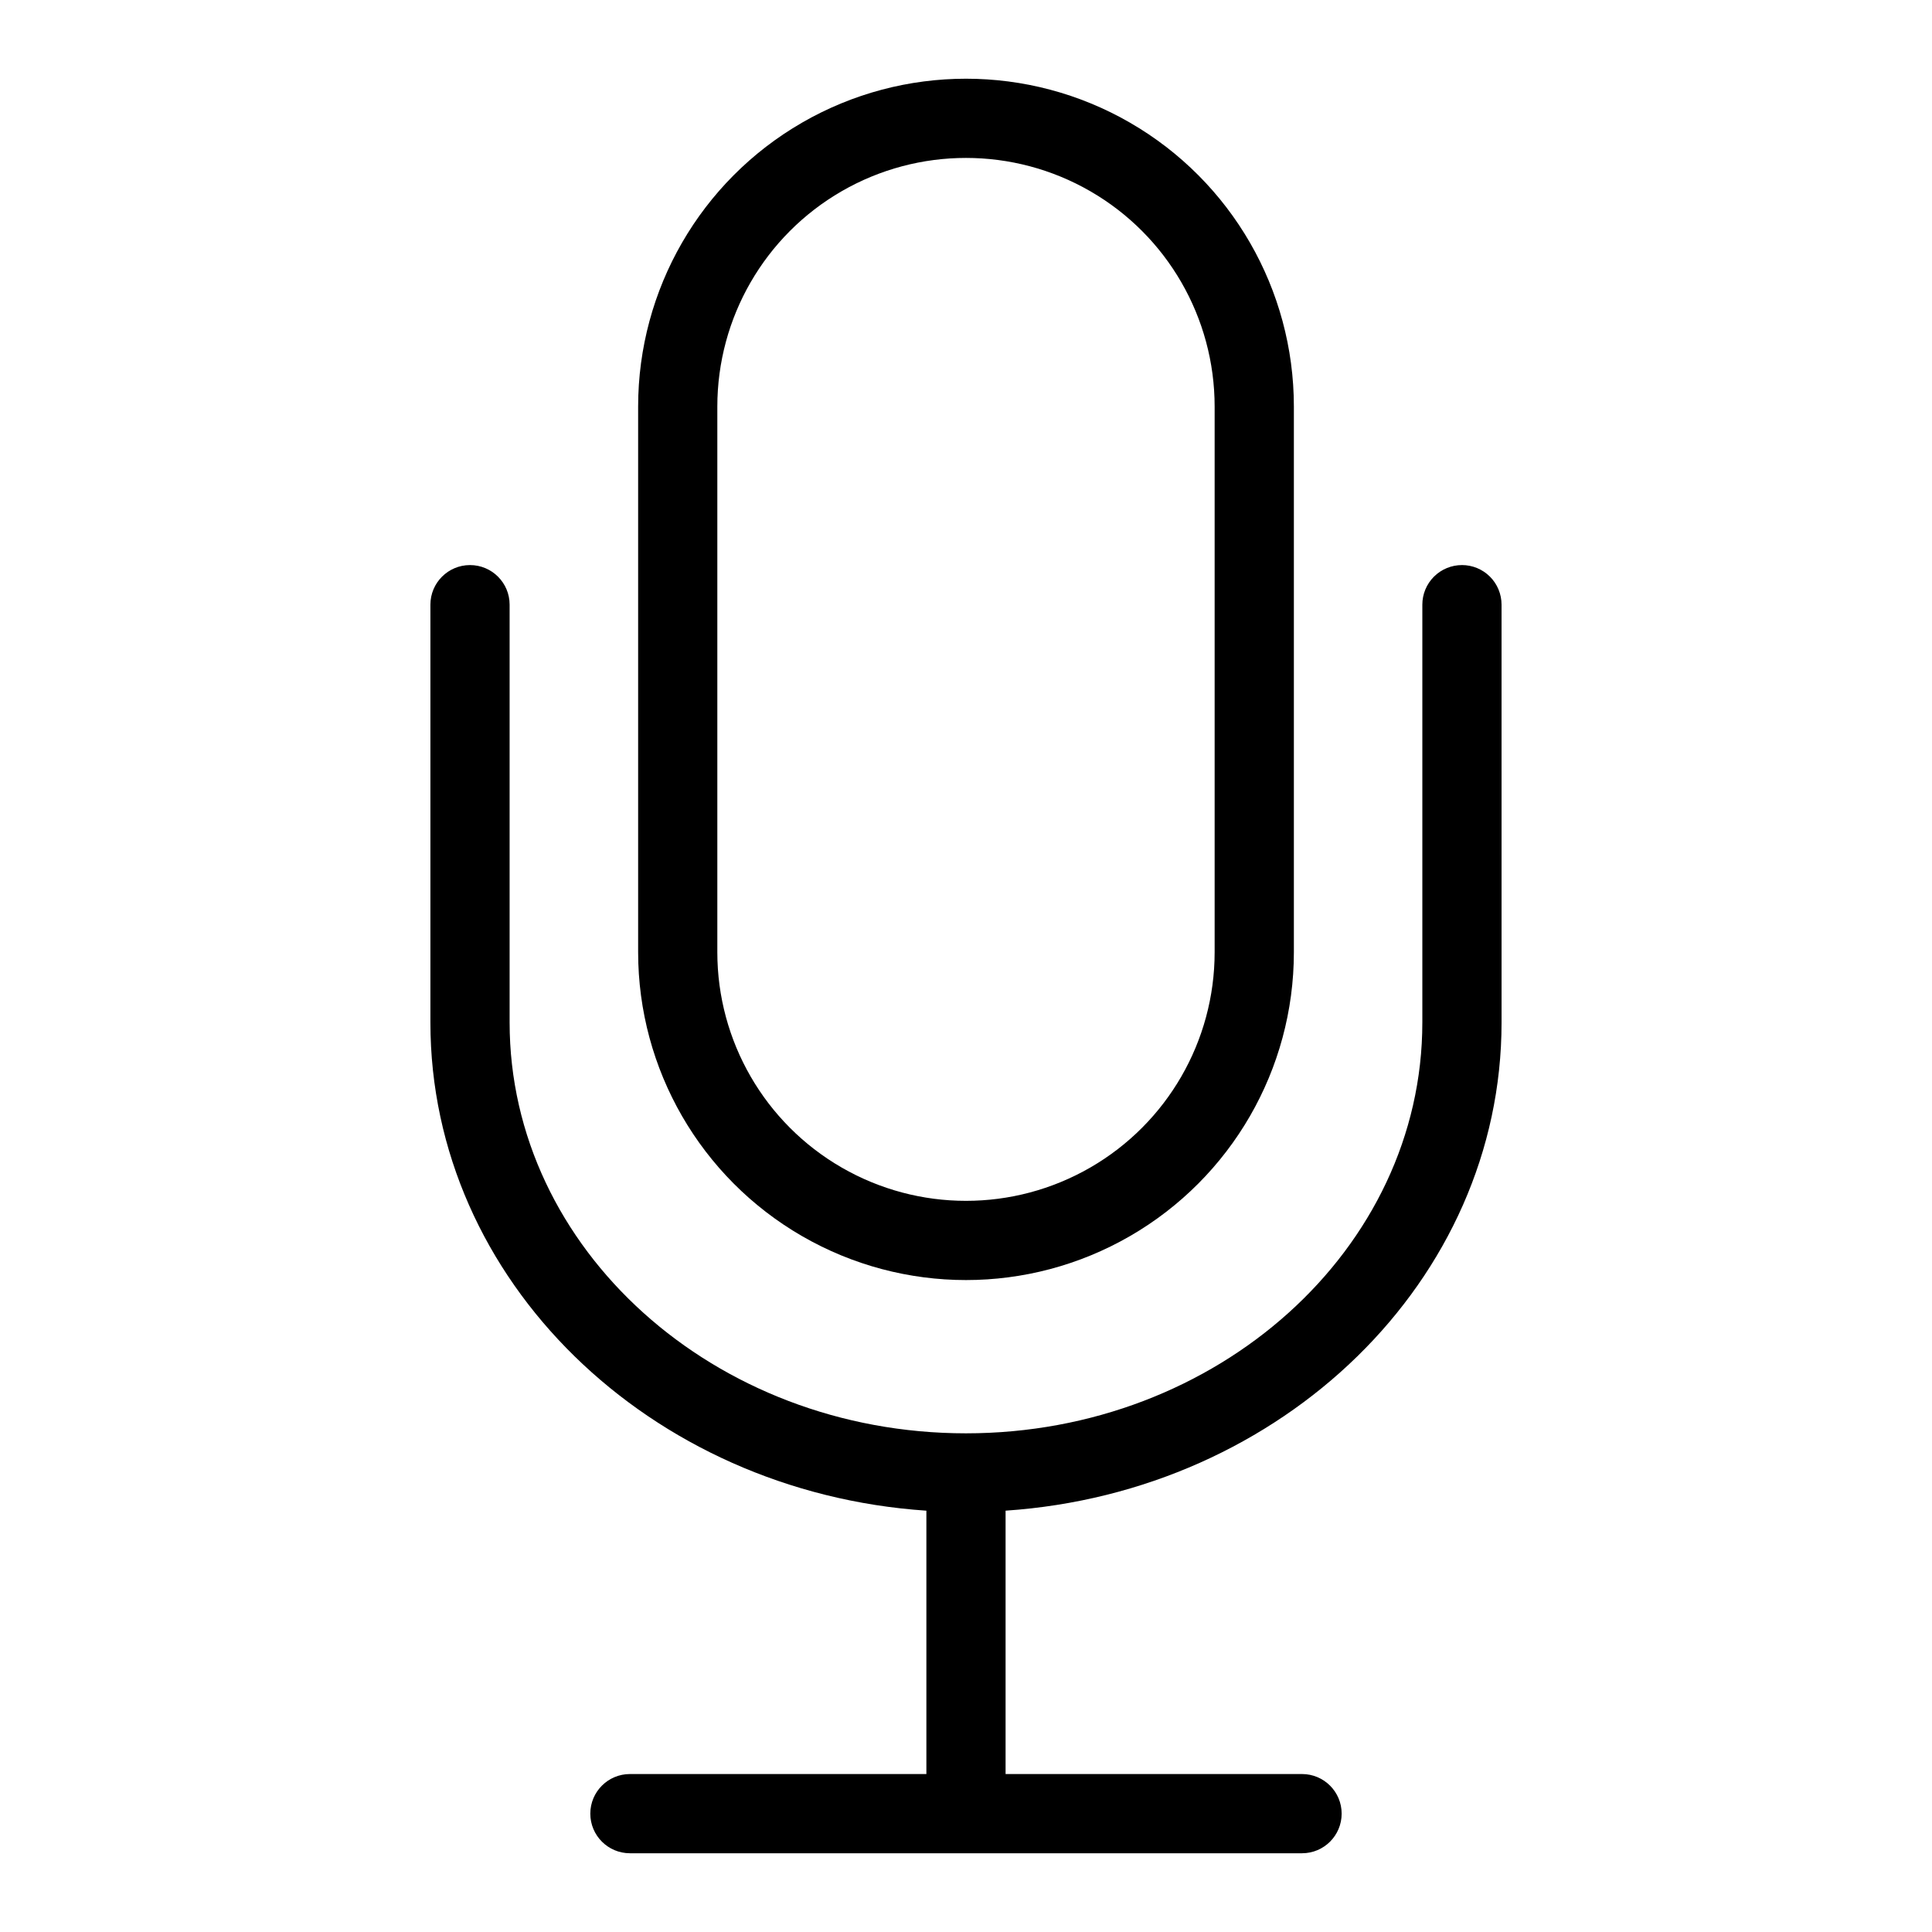
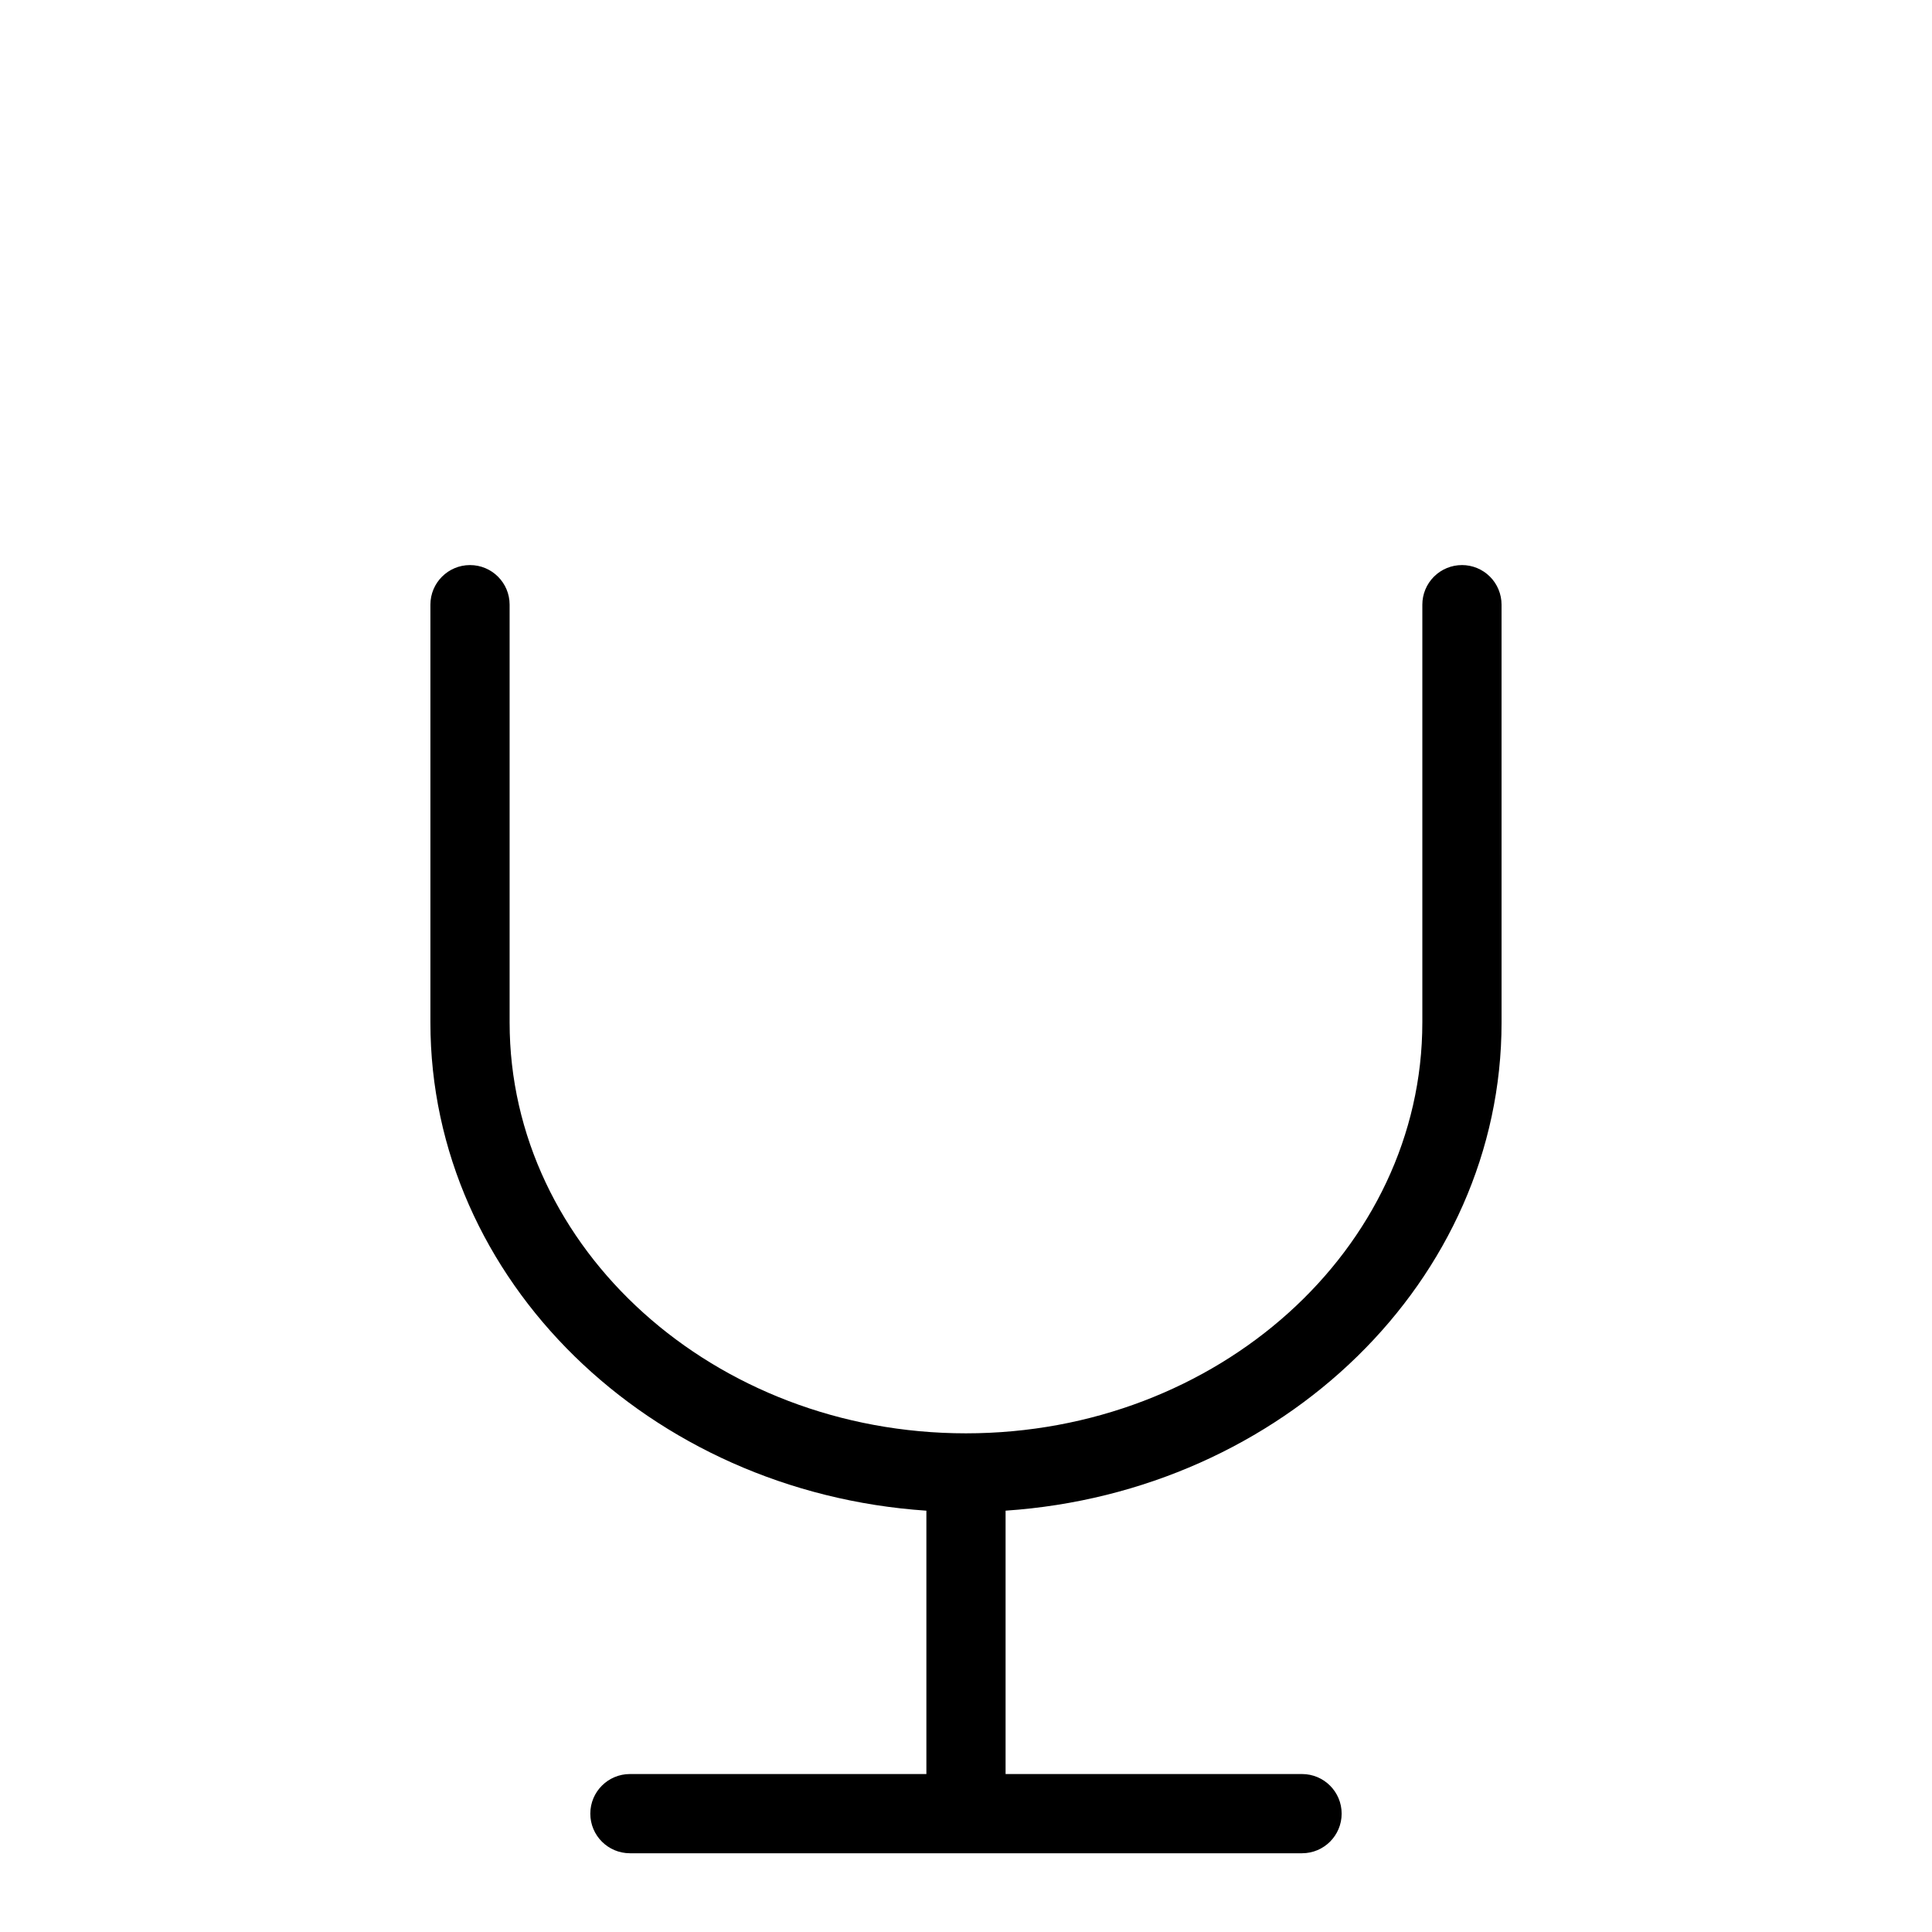
<svg xmlns="http://www.w3.org/2000/svg" fill="#000000" width="800px" height="800px" version="1.1" viewBox="144 144 512 512">
  <g>
-     <path d="m486.89 396.34v-144.59c0-31.043-16.559-59.73-43.445-75.25-26.883-15.52-60.004-15.52-86.887 0-26.883 15.52-43.445 44.207-43.445 75.25v144.59c0 31.043 16.562 59.727 43.445 75.246 26.883 15.523 60.004 15.523 86.887 0 26.887-15.52 43.445-44.203 43.445-75.246zm-152.79 0v-144.59c0-23.543 12.559-45.297 32.949-57.07 20.387-11.77 45.508-11.77 65.895 0 20.391 11.773 32.949 33.527 32.949 57.07v144.59c0 23.543-12.559 45.297-32.949 57.066-20.387 11.773-45.508 11.773-65.895 0-20.391-11.77-32.949-33.523-32.949-57.066z" />
    <path d="m531.43 293.75c-2.781 0-5.453 1.105-7.422 3.074s-3.074 4.641-3.074 7.422v110.72c0 60.035-54.254 108.88-120.94 108.88-66.684 0-120.94-48.844-120.94-108.88v-110.72c0-5.797-4.699-10.496-10.496-10.496s-10.496 4.699-10.496 10.496v110.72c0 68.363 58.078 124.43 131.44 129.38v69.797l-78.566-0.004c-5.797 0-10.496 4.699-10.496 10.496s4.699 10.496 10.496 10.496h178.12c5.797 0 10.496-4.699 10.496-10.496s-4.699-10.496-10.496-10.496h-78.566v-69.797c73.359-4.949 131.44-61.016 131.44-129.38l-0.004-110.72c0.004-2.781-1.102-5.453-3.07-7.422s-4.641-3.074-7.426-3.074z" />
  </g>
</svg>